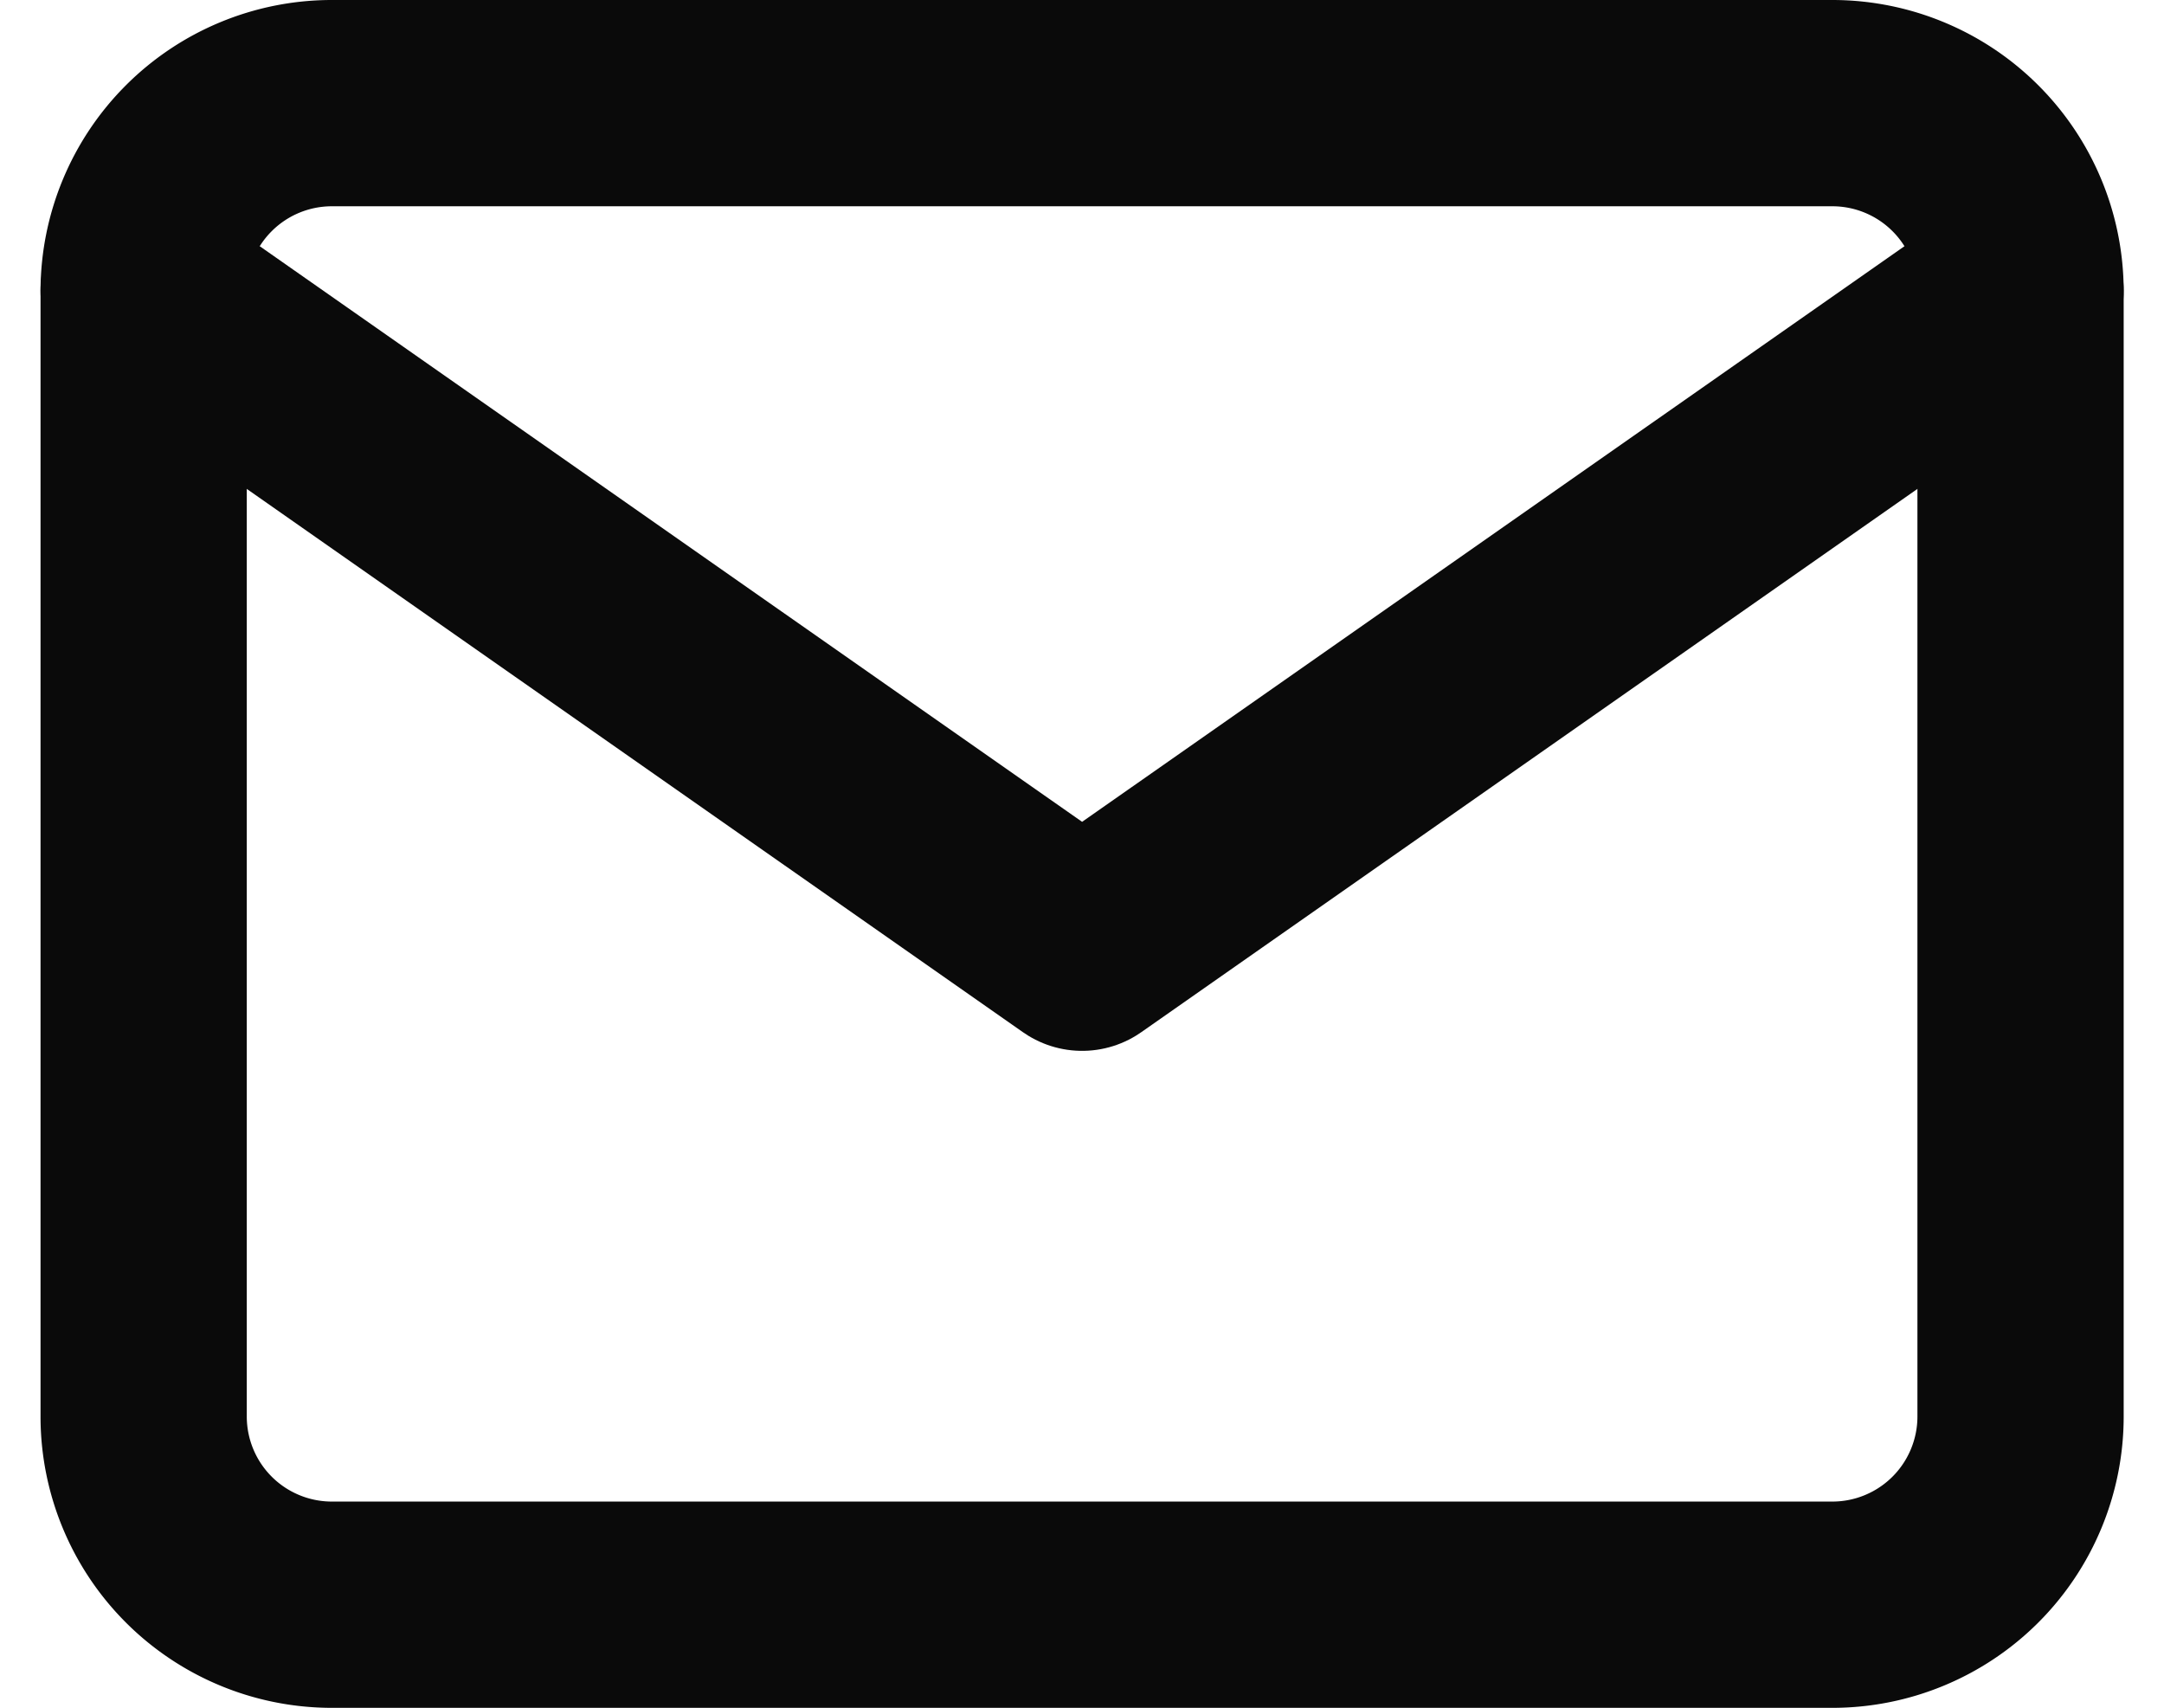
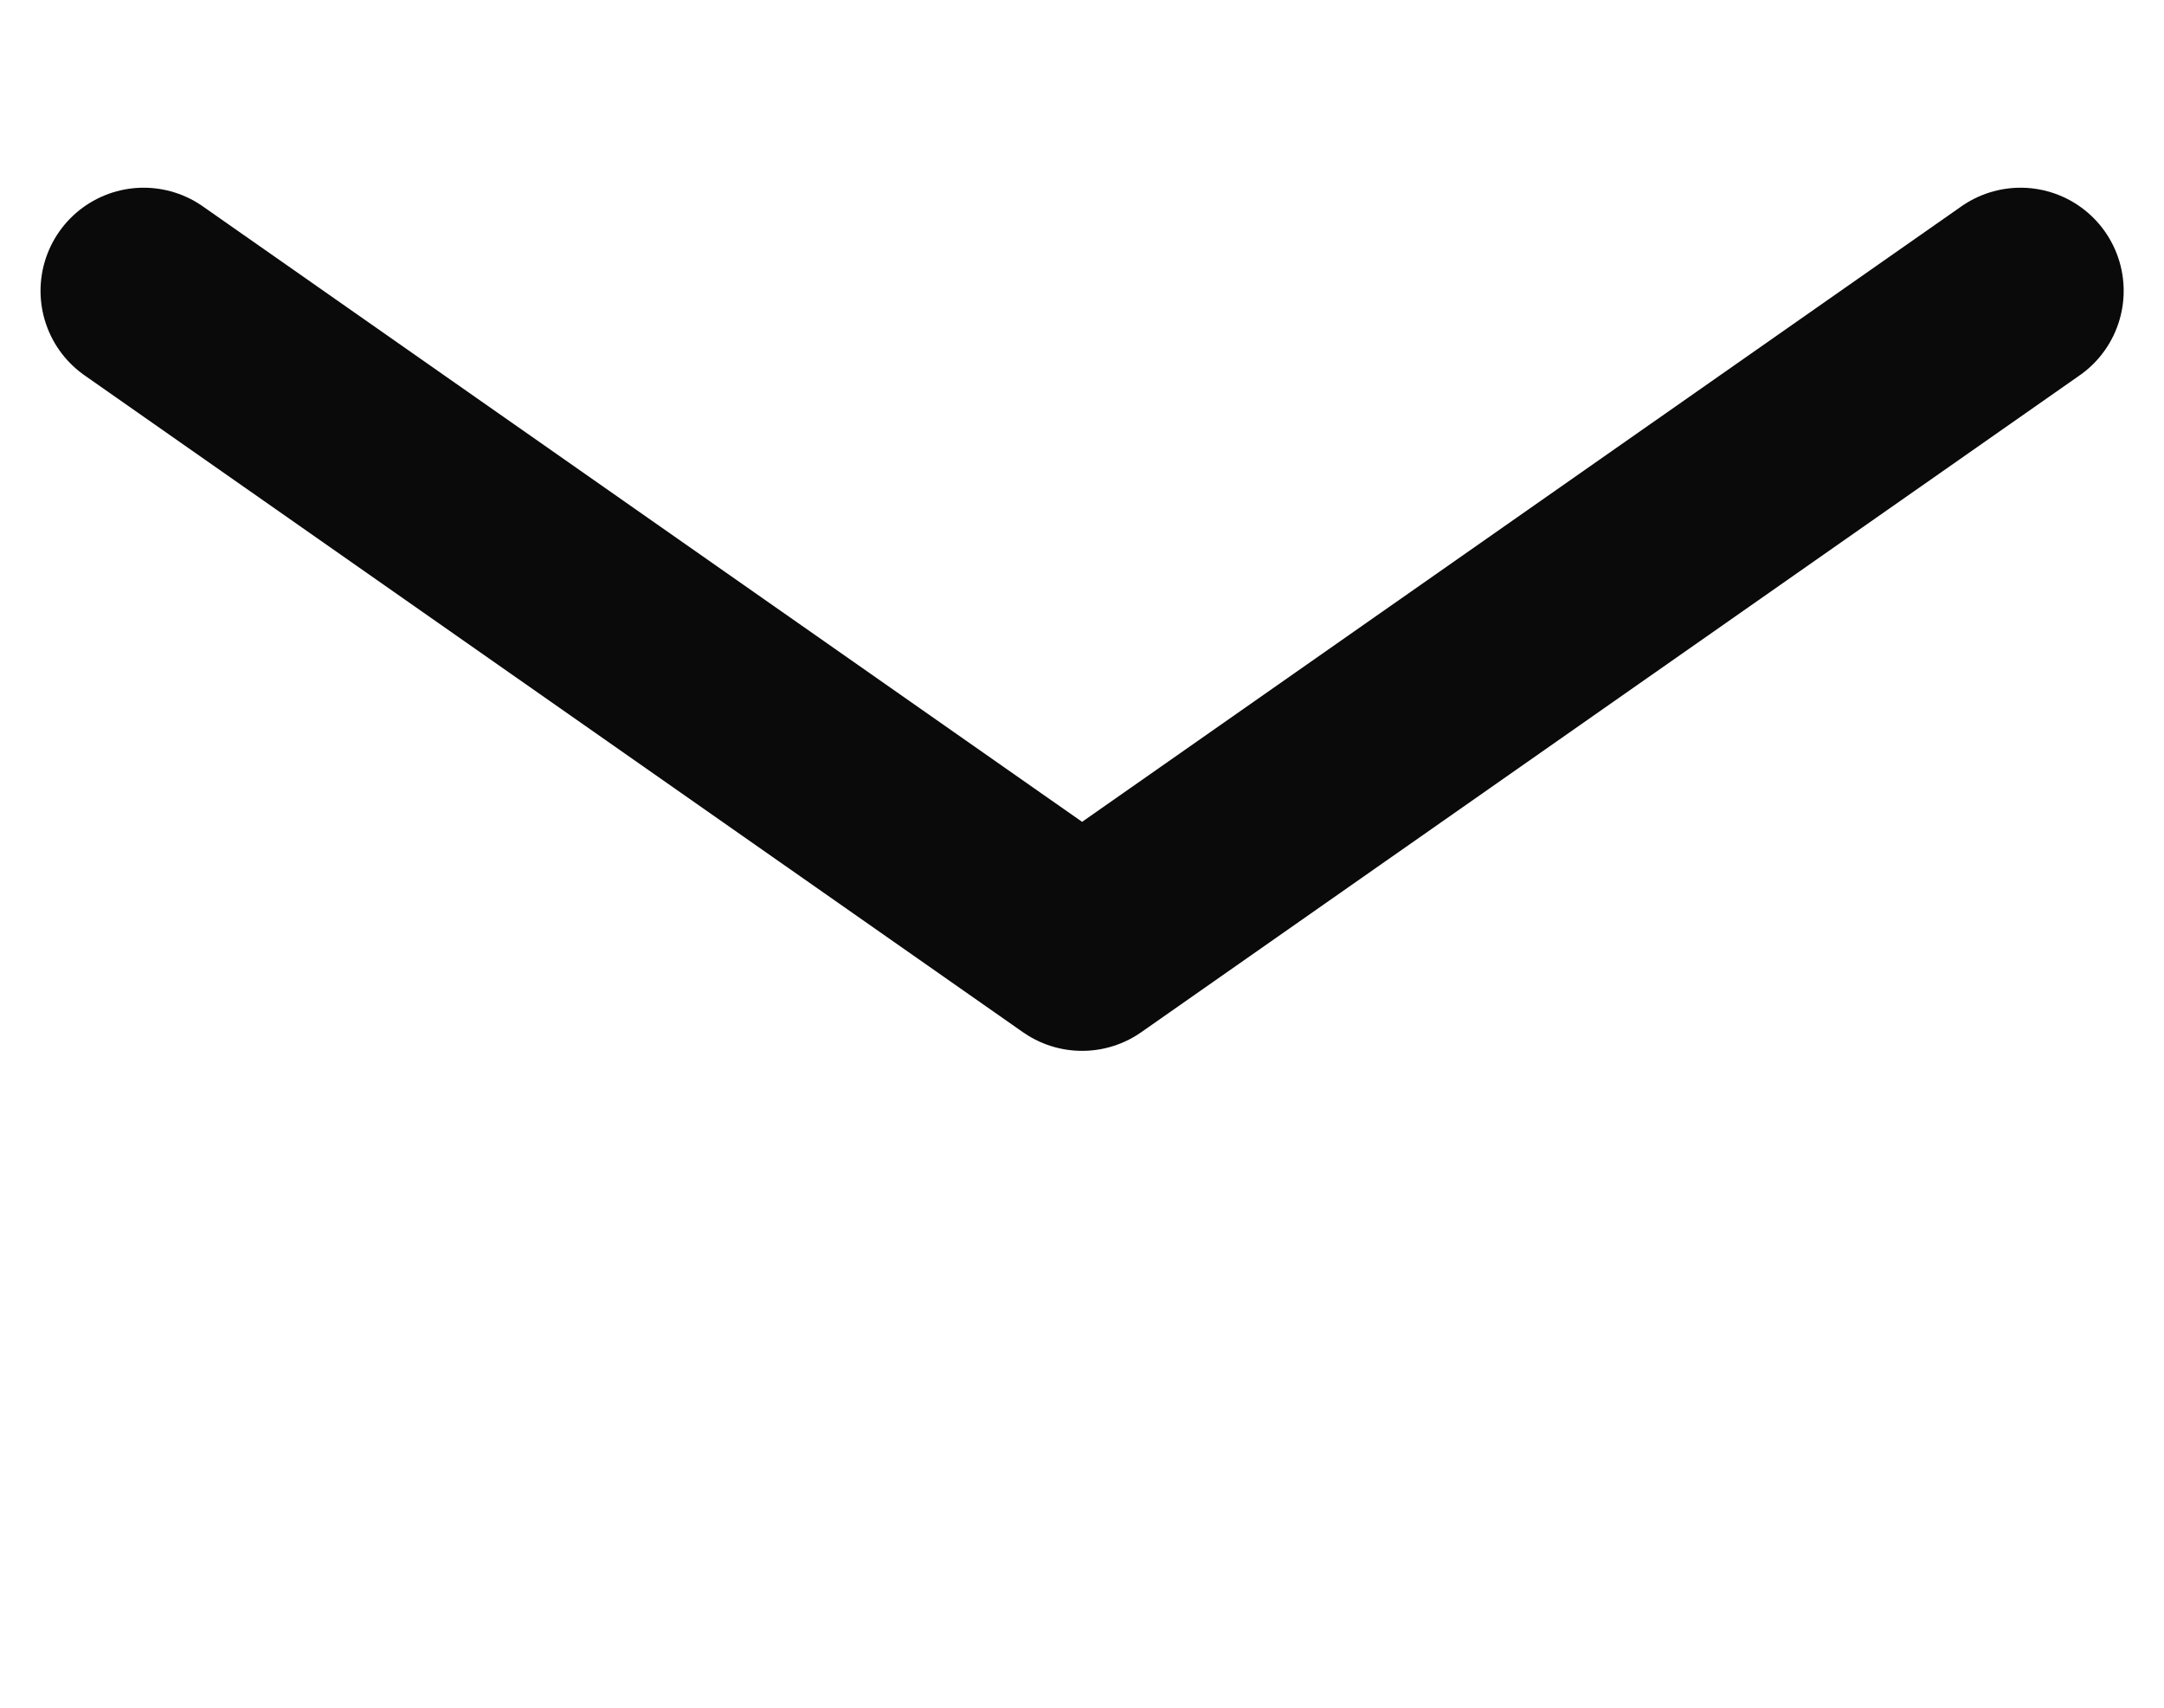
<svg xmlns="http://www.w3.org/2000/svg" width="20.984" height="16.559" viewBox="0 0 20.984 16.559">
  <g id="Icon_feather-mail-dark" data-name="Icon feather-mail-dark" transform="translate(-1.607 -5)">
-     <path id="Path_102" data-name="Path 102" d="M4.82,6H19.379A1.825,1.825,0,0,1,21.2,7.82V18.739a1.825,1.825,0,0,1-1.82,1.82H4.82A1.825,1.825,0,0,1,3,18.739V7.82A1.825,1.825,0,0,1,4.82,6Z" fill="none" stroke="#0a0a0a" stroke-linecap="round" stroke-linejoin="round" stroke-width="2" />
    <path id="Path_103" data-name="Path 103" d="M21.2,9l-9.1,6.369L3,9" transform="translate(0 -1.18)" fill="none" stroke="#0a0a0a" stroke-linecap="round" stroke-linejoin="round" stroke-width="2" />
  </g>
</svg>